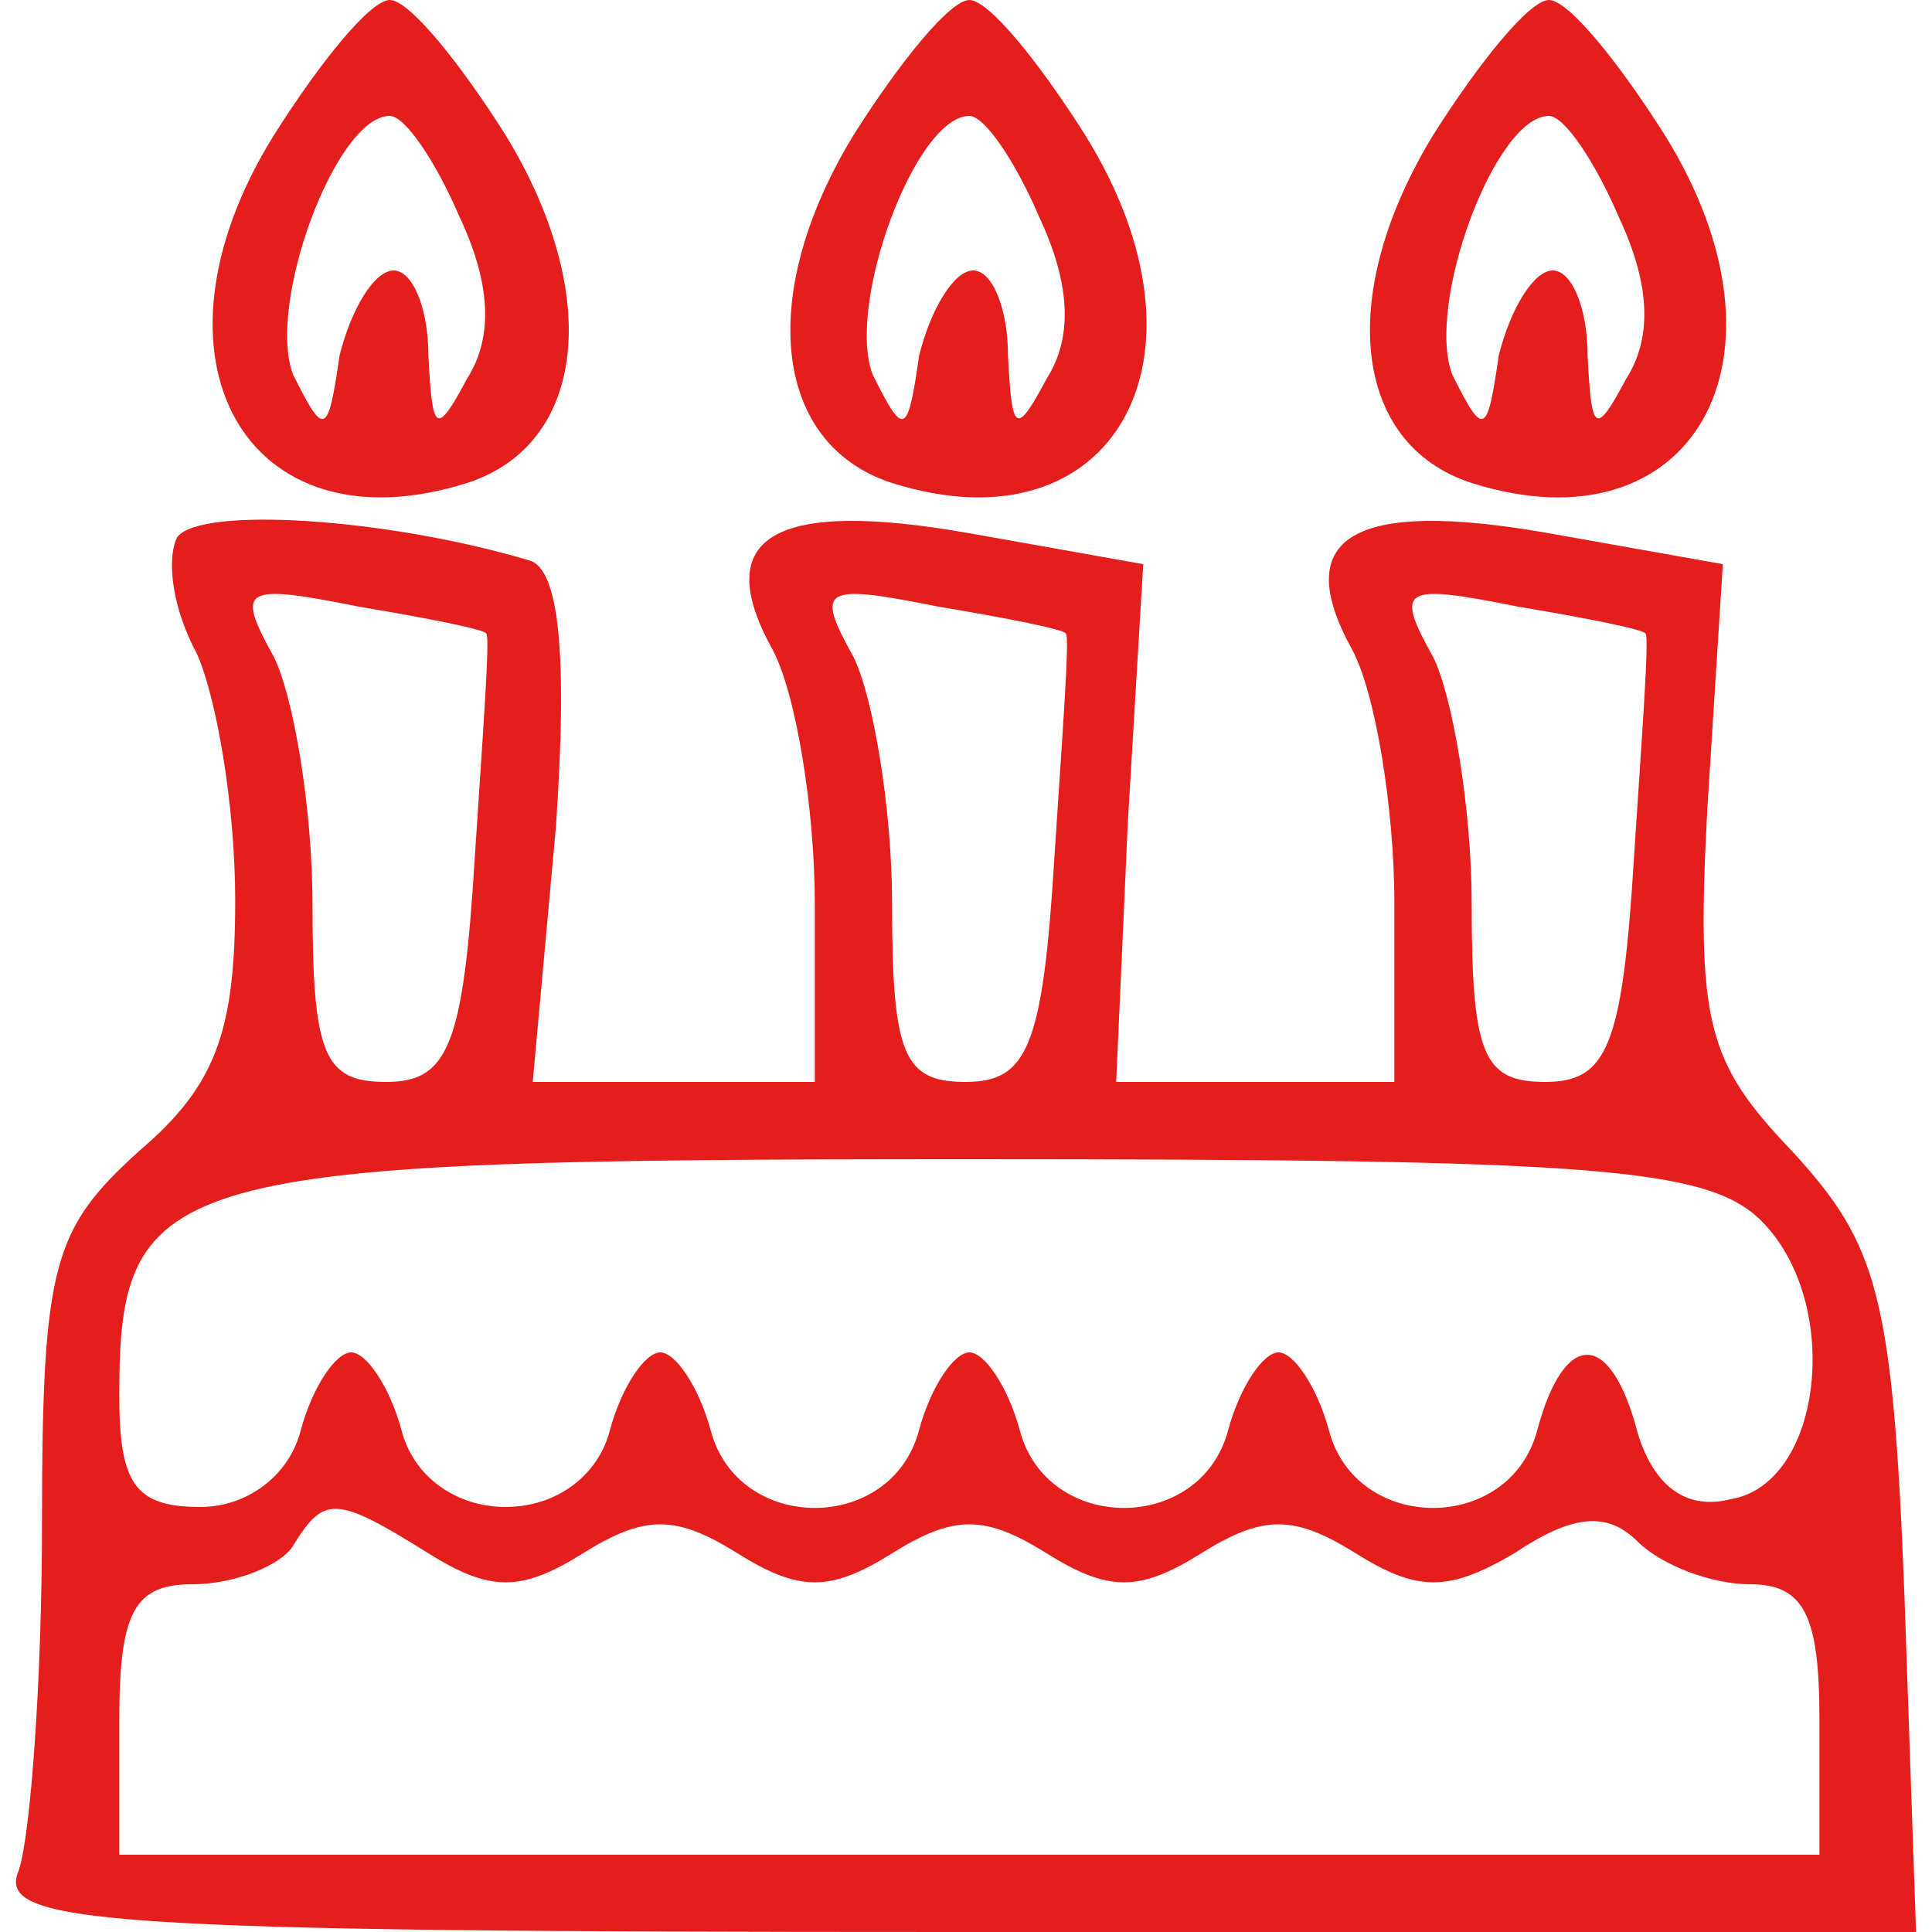
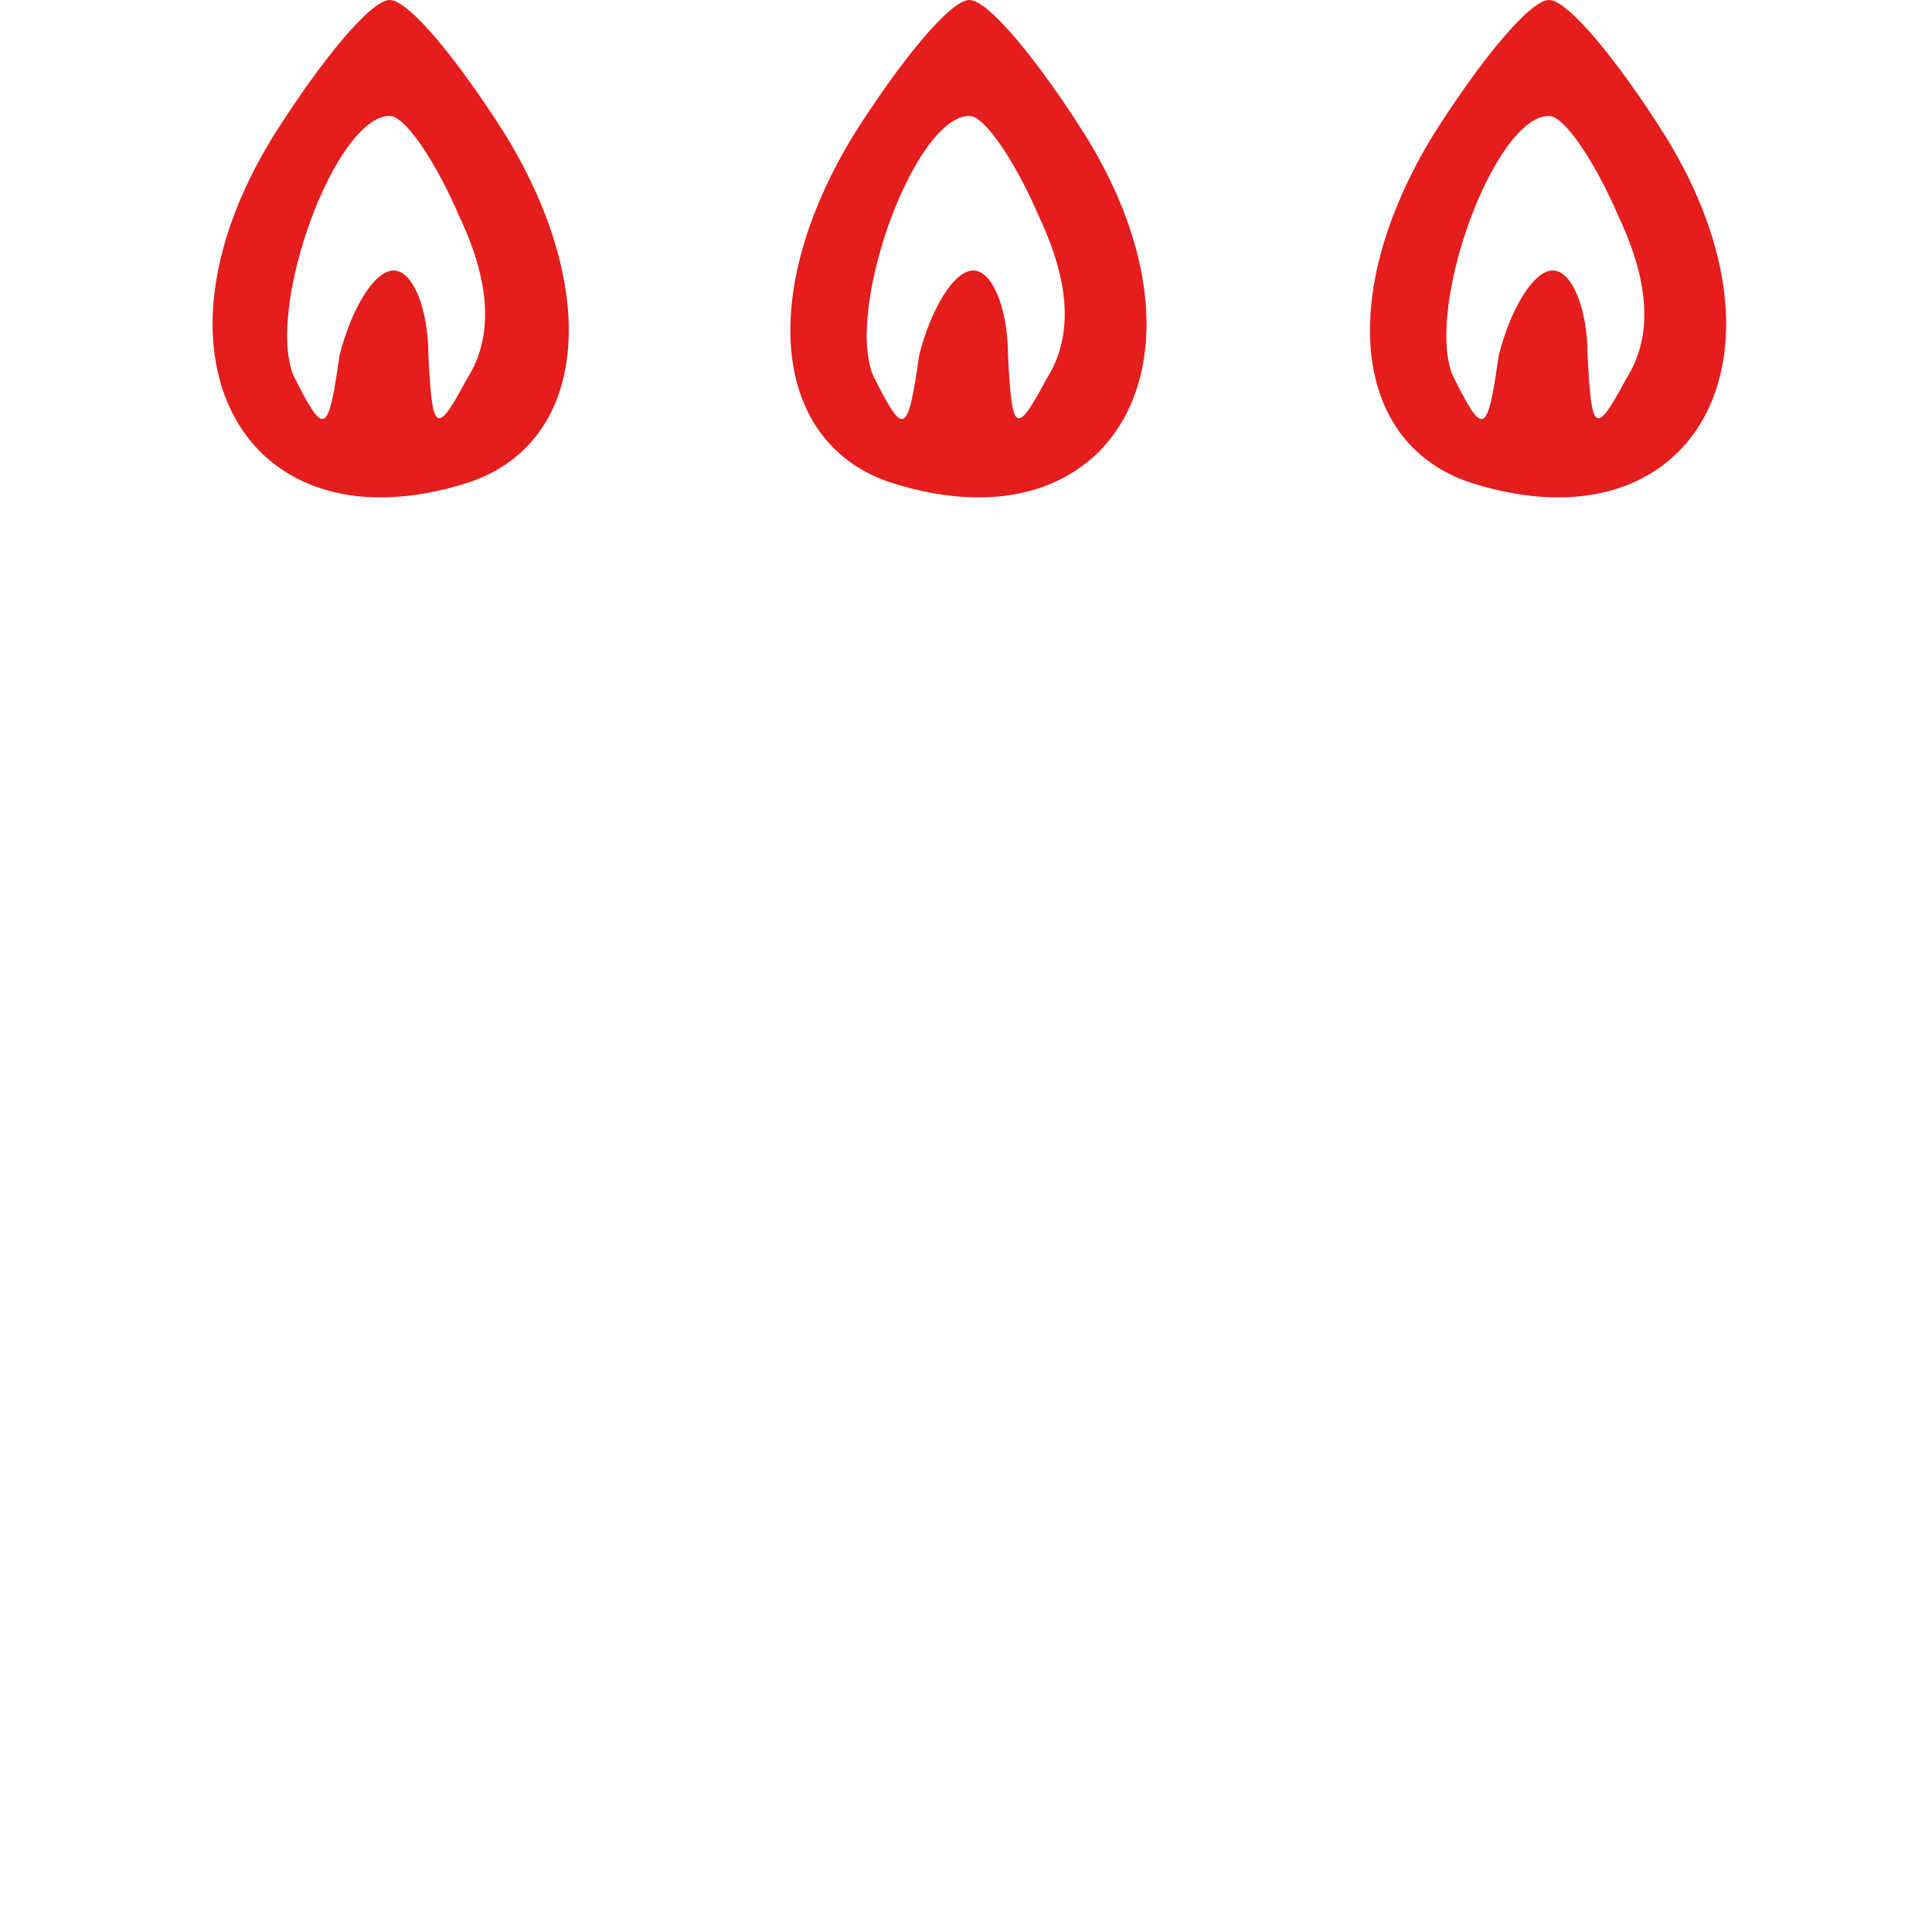
<svg xmlns="http://www.w3.org/2000/svg" version="1.1" width="50pt" height="50pt" viewBox="0,0,256,256">
  <g fill="#e41d1d" fill-rule="nonzero" stroke="none" stroke-width="1" stroke-linecap="butt" stroke-linejoin="miter" stroke-miterlimit="10" stroke-dasharray="" stroke-dashoffset="0" font-family="none" font-weight="none" font-size="none" text-anchor="none" style="mix-blend-mode: normal">
    <g transform="translate(0.446,0) scale(5.12,5.12)">
      <g transform="translate(0,50) scale(0.1,-0.1)">
        <path d="M70,465c-36,-58 -7,-108 50,-90c31,10 35,49 10,90c-12,19 -25,35 -30,35c-5,0 -18,-16 -30,-35zM118,444c8,-17 9,-31 2,-42c-8,-15 -9,-14 -10,6c0,12 -4,22 -9,22c-5,0 -11,-10 -14,-22c-3,-21 -4,-21 -12,-5c-7,18 11,67 25,67c4,0 12,-12 18,-26z" />
        <path d="M220,465c-25,-41 -21,-80 10,-90c57,-18 86,32 50,90c-12,19 -25,35 -30,35c-5,0 -18,-16 -30,-35zM268,444c8,-17 9,-31 2,-42c-8,-15 -9,-14 -10,6c0,12 -4,22 -9,22c-5,0 -11,-10 -14,-22c-3,-21 -4,-21 -12,-5c-7,18 11,67 25,67c4,0 12,-12 18,-26z" />
        <path d="M370,465c-25,-41 -21,-80 10,-90c57,-18 86,32 50,90c-12,19 -25,35 -30,35c-5,0 -18,-16 -30,-35zM418,444c8,-17 9,-31 2,-42c-8,-15 -9,-14 -10,6c0,12 -4,22 -9,22c-5,0 -11,-10 -14,-22c-3,-21 -4,-21 -12,-5c-7,18 11,67 25,67c4,0 12,-12 18,-26z" />
-         <path d="M45,361c-3,-6 -1,-19 5,-30c5,-11 10,-39 10,-64c0,-34 -5,-48 -25,-65c-22,-20 -25,-29 -25,-96c0,-41 -3,-81 -6,-90c-6,-14 20,-16 242,-16h249l-3,87c-3,78 -7,91 -29,115c-22,23 -25,33 -22,89l4,63l-45,8c-51,9 -67,-1 -51,-30c6,-11 11,-41 11,-66v-46h-36h-36l3,67l4,67l-45,8c-51,9 -67,-1 -51,-30c6,-11 11,-41 11,-66v-46h-36h-37l6,66c3,44 1,67 -7,69c-37,11 -85,14 -91,6zM125,336c1,-1 -1,-27 -3,-58c-3,-49 -7,-58 -23,-58c-16,0 -19,7 -19,46c0,25 -5,54 -10,64c-10,18 -8,19 22,13c18,-3 33,-6 33,-7zM275,336c1,-1 -1,-27 -3,-58c-3,-49 -7,-58 -23,-58c-16,0 -19,7 -19,46c0,25 -5,54 -10,64c-10,18 -8,19 22,13c18,-3 33,-6 33,-7zM425,336c1,-1 -1,-27 -3,-58c-3,-49 -7,-58 -23,-58c-16,0 -19,7 -19,46c0,25 -5,54 -10,64c-10,18 -8,19 22,13c18,-3 33,-6 33,-7zM455,184c21,-21 16,-68 -8,-72c-12,-3 -20,4 -24,17c-7,27 -19,27 -26,1c-7,-27 -47,-27 -54,0c-3,11 -9,20 -13,20c-4,0 -10,-9 -13,-20c-7,-27 -47,-27 -54,0c-3,11 -9,20 -13,20c-4,0 -10,-9 -13,-20c-7,-27 -47,-27 -54,0c-3,11 -9,20 -13,20c-4,0 -10,-9 -13,-20c-3,-12 -14,-20 -27,-20c-13,0 -24,8 -27,20c-3,11 -9,20 -13,20c-4,0 -10,-9 -13,-20c-3,-12 -14,-20 -26,-20c-17,0 -21,6 -21,29c0,58 12,61 220,61c161,0 191,-2 205,-16zM110,98c16,-10 24,-10 40,0c16,10 24,10 40,0c16,-10 24,-10 40,0c16,10 24,10 40,0c16,-10 24,-10 40,0c16,10 24,10 40,0c16,-10 24,-10 41,0c15,10 24,11 32,3c6,-6 19,-11 29,-11c14,0 18,-8 18,-35v-35h-220h-220v35c0,28 4,35 19,35c11,0 23,5 26,10c8,13 11,13 35,-2z" />
      </g>
    </g>
  </g>
</svg>